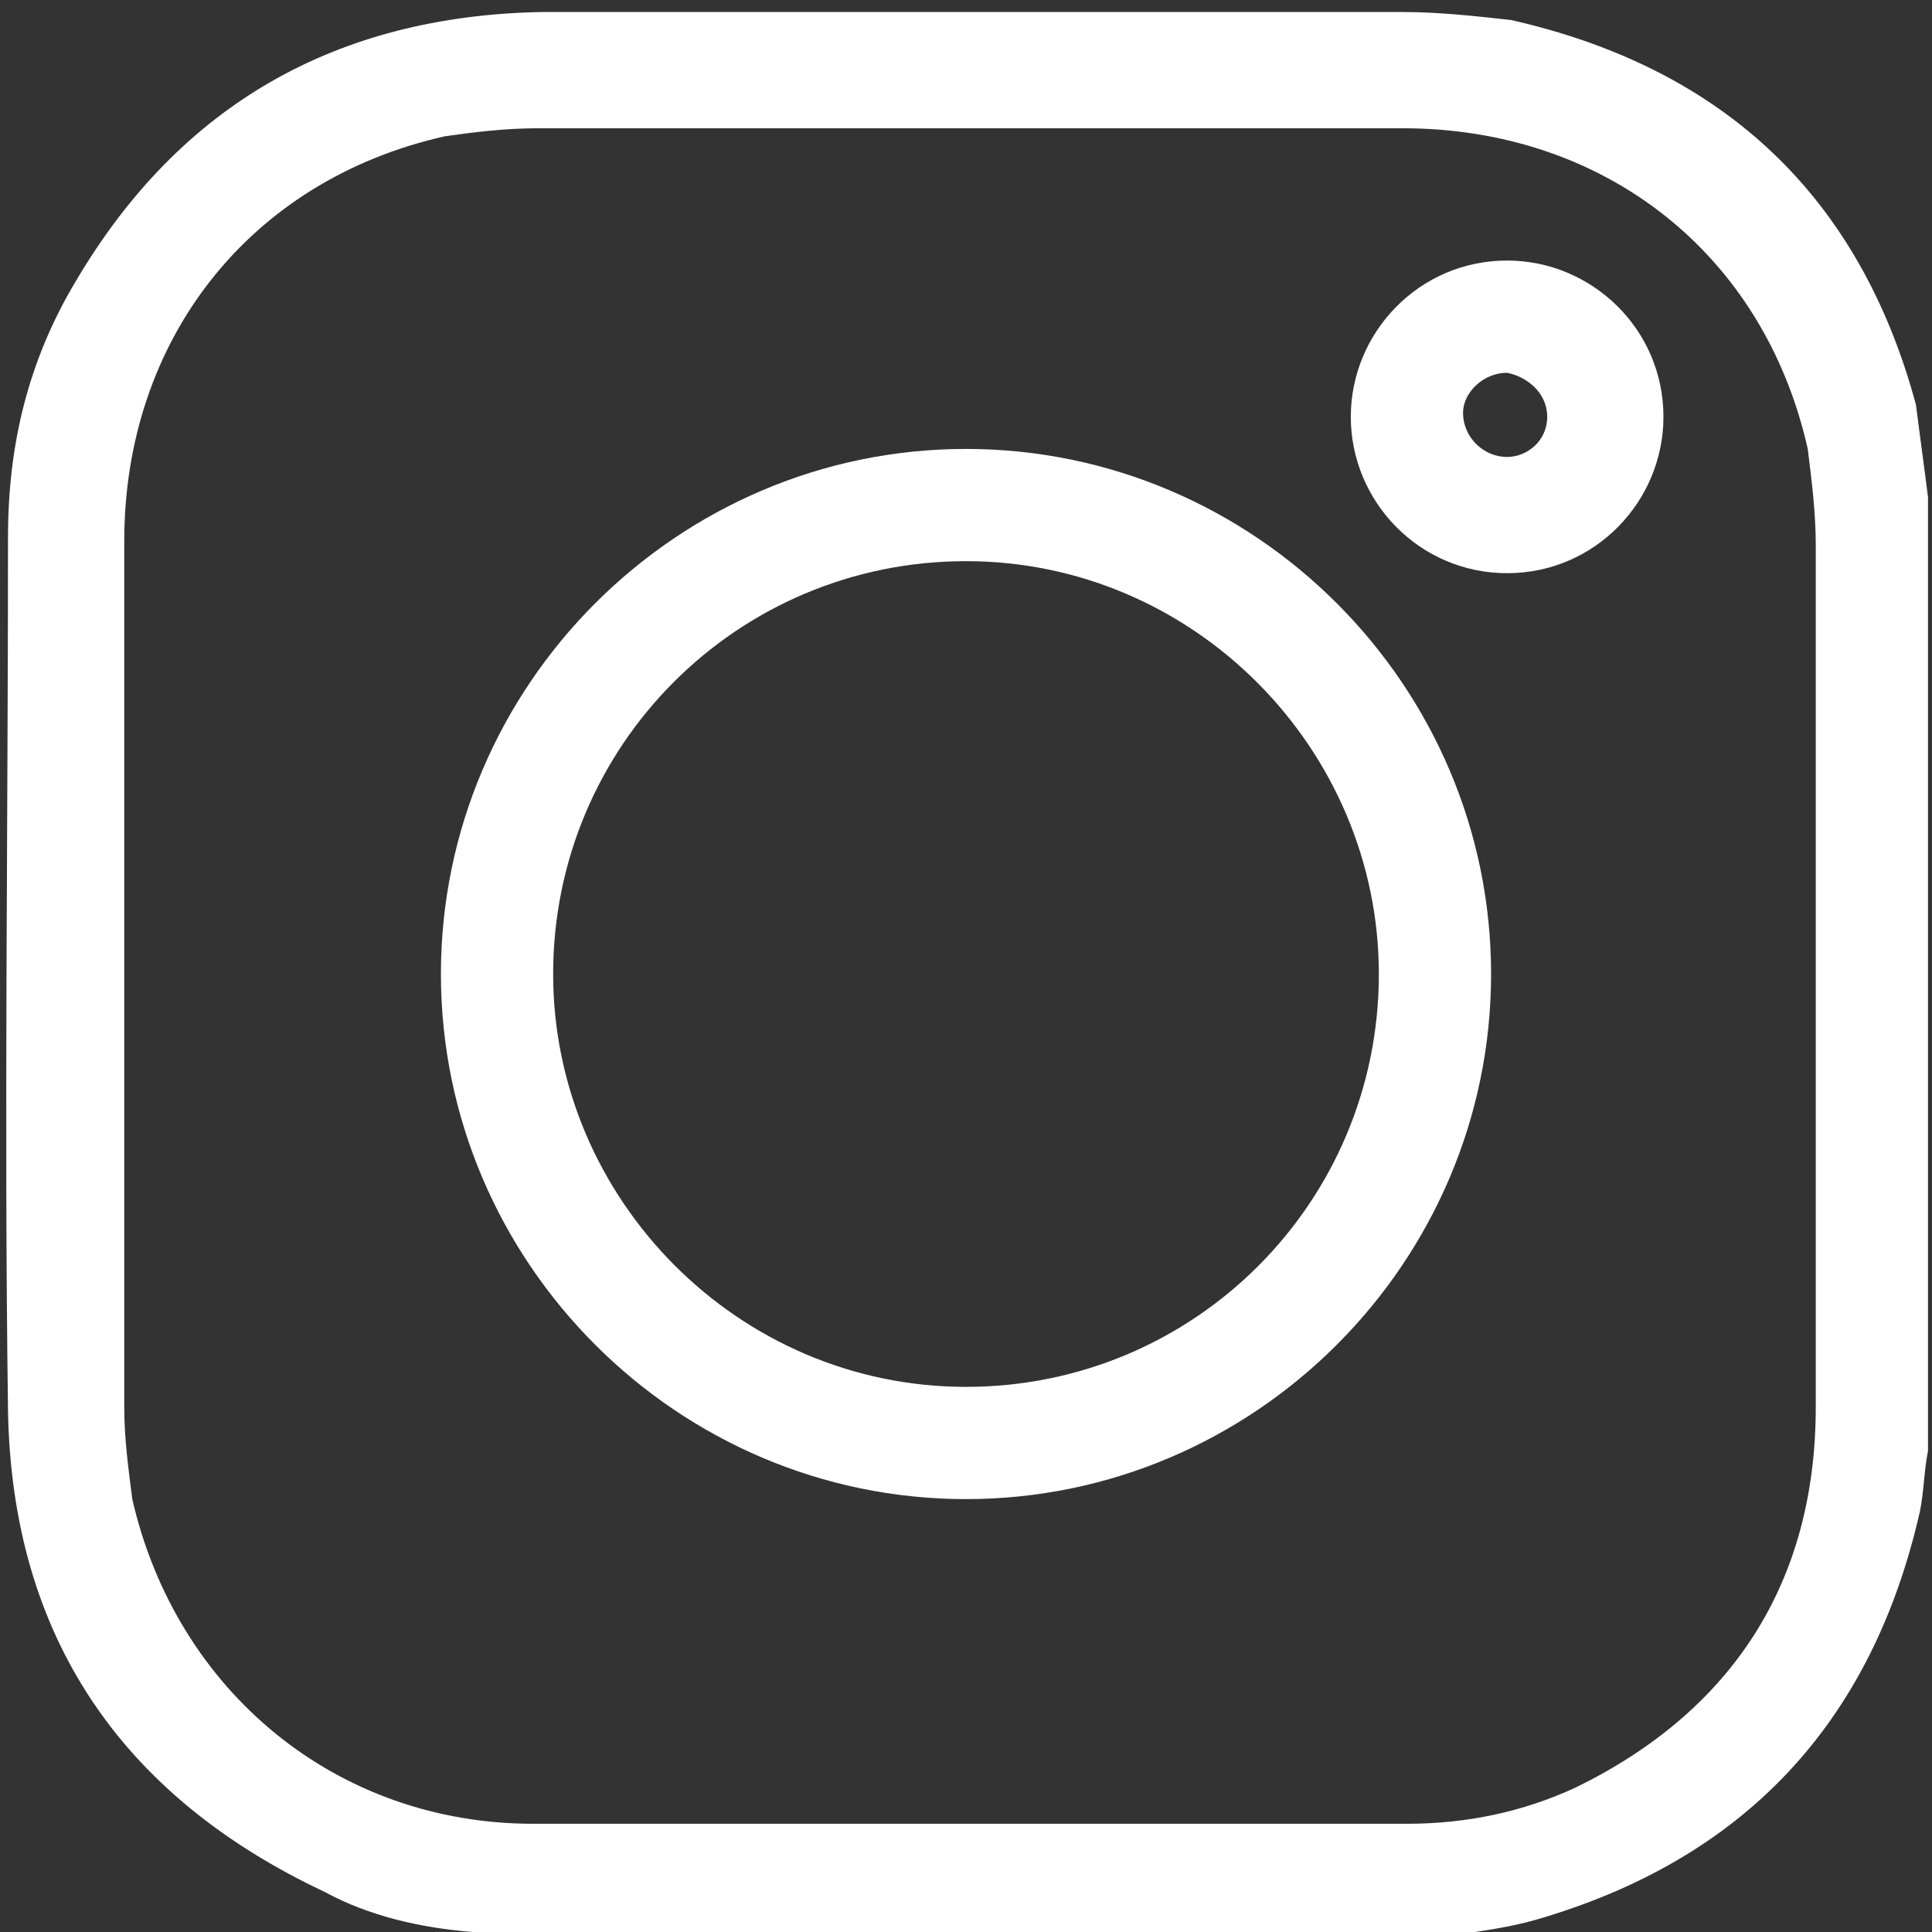
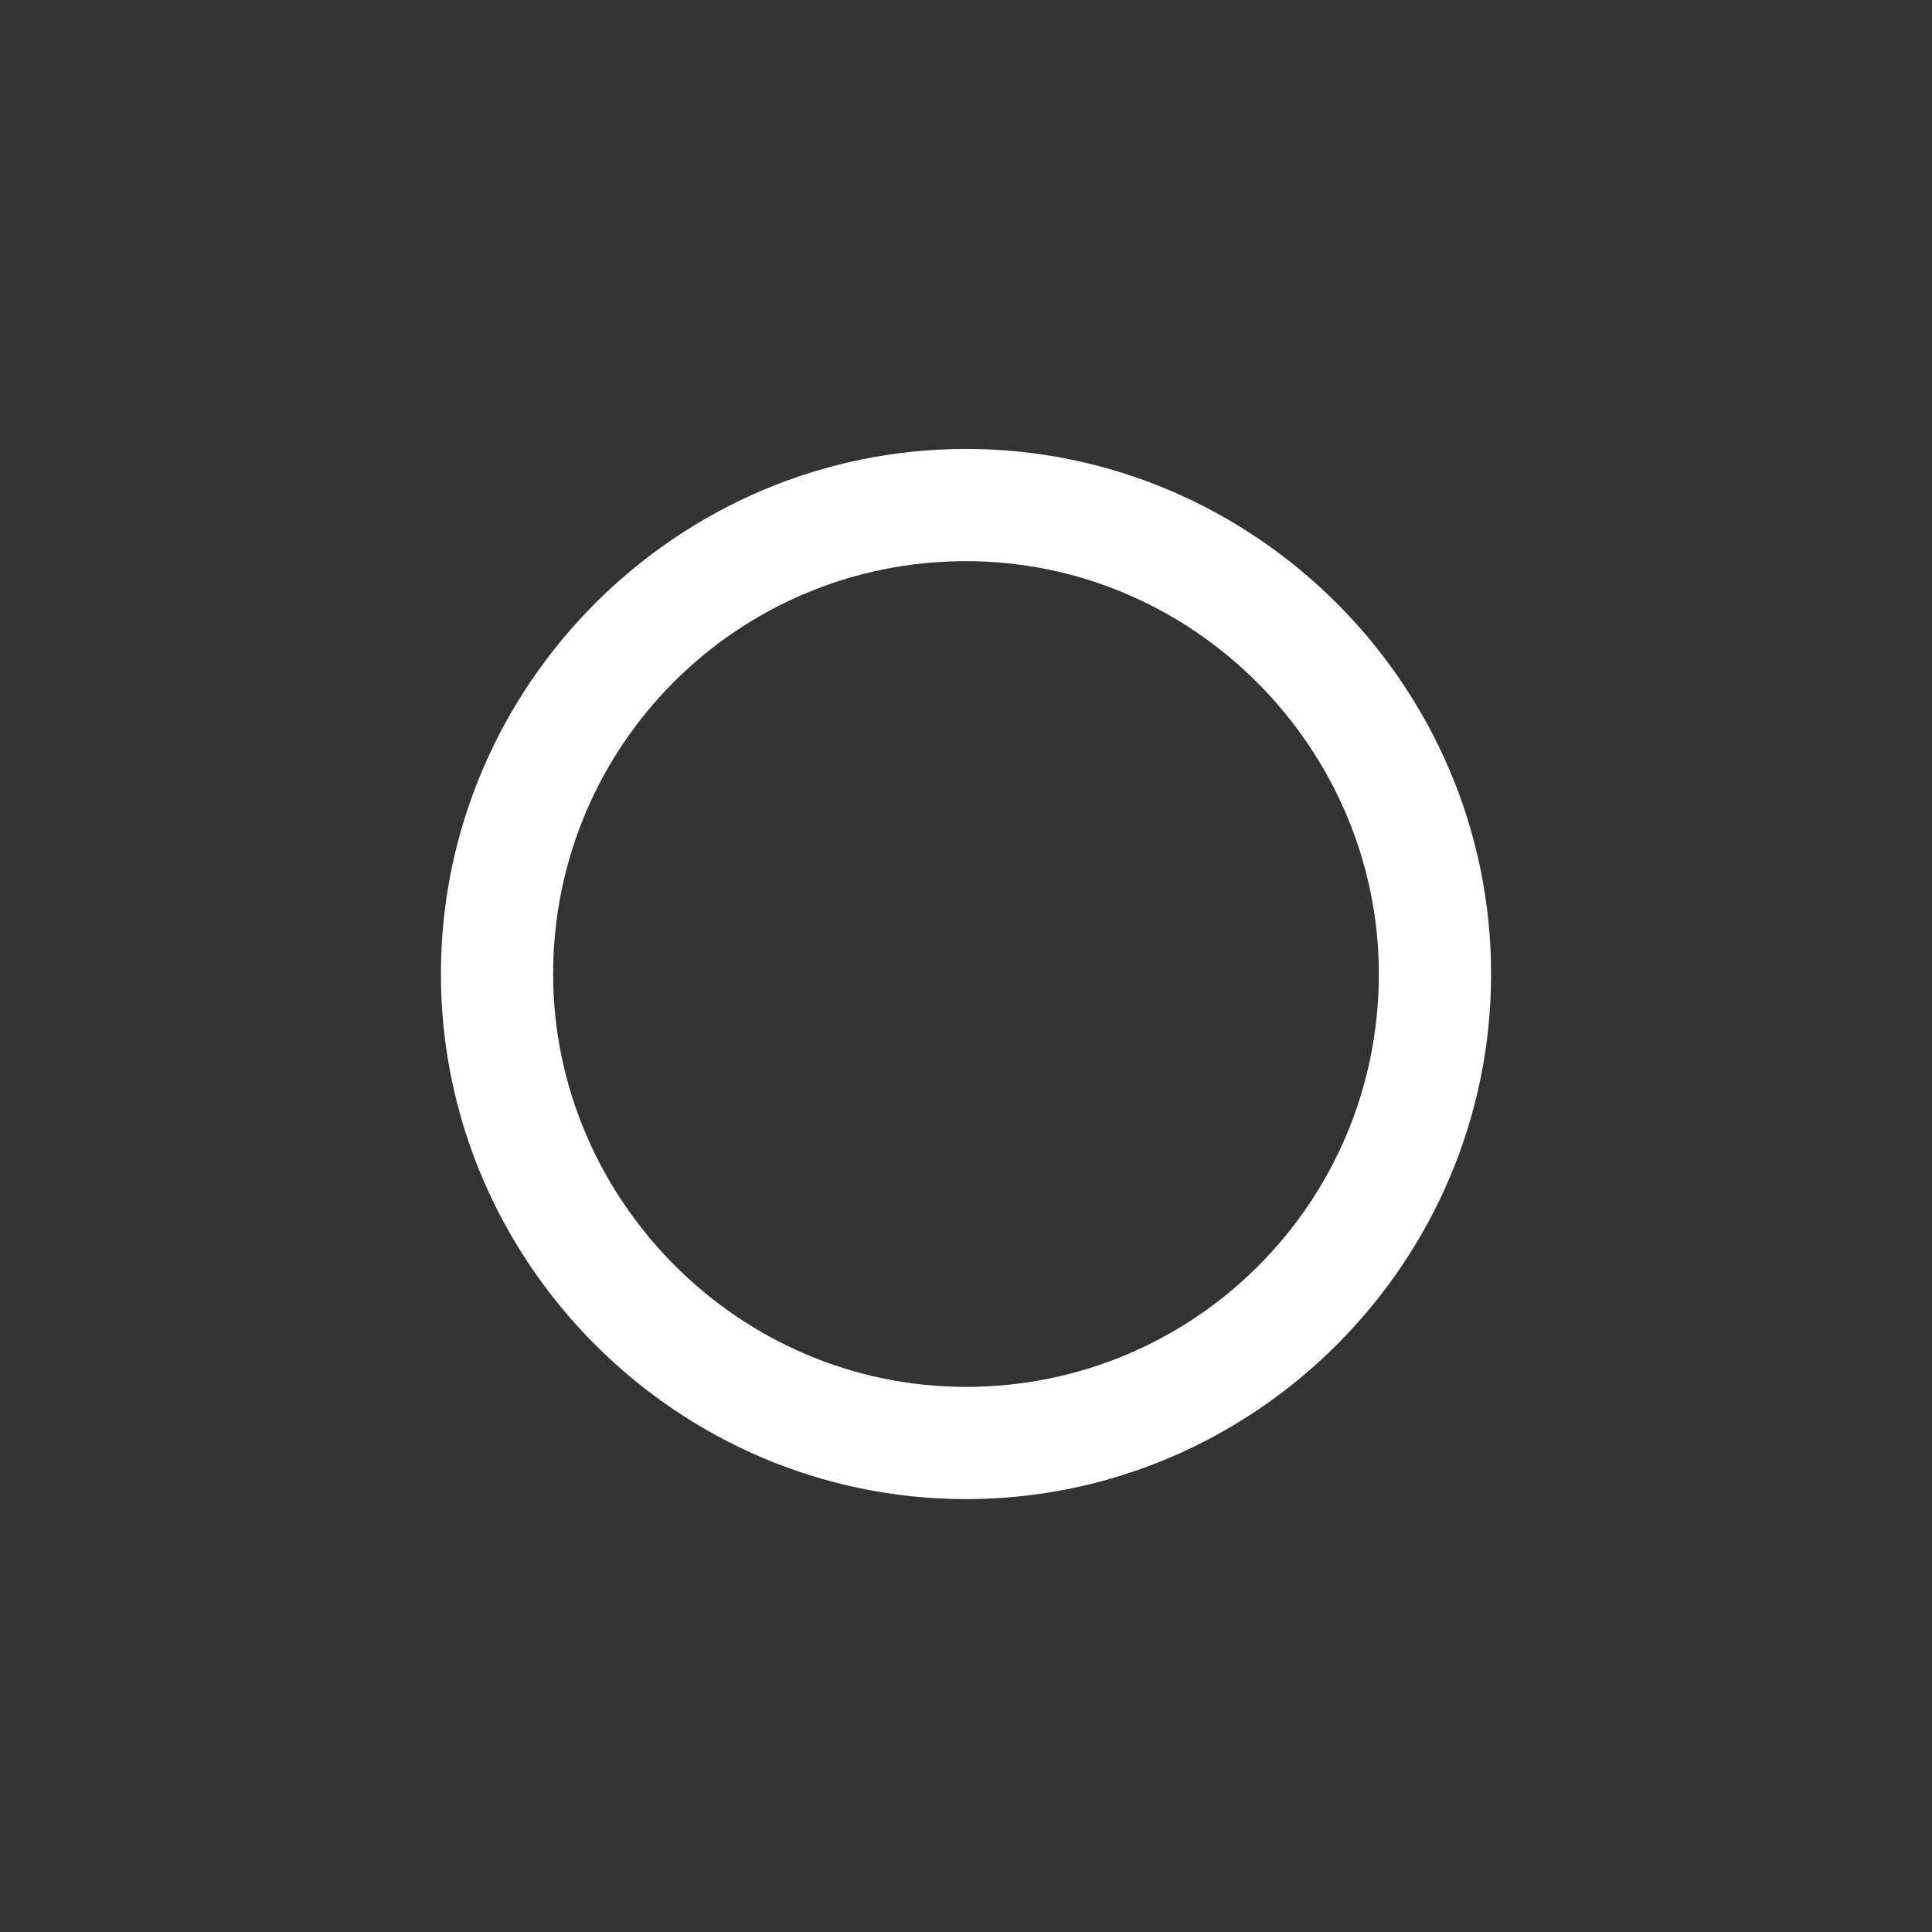
<svg xmlns="http://www.w3.org/2000/svg" version="1.1" id="Capa_1" x="0px" y="0px" width="48px" height="48px" viewBox="0 0 48.2 48.2" style="enable-background:new 0 0 48.2 48.2;" xml:space="preserve">
  <rect x="0" y="0" width="48.2" height="48.2" fill="#333333" stroke="none" />
  <style type="text/css">
	.st0{fill:#FFFFFF;}
</style>
  <g>
-     <path class="st0" d="M48.1,12.4c0,7.9,0,15.9,0,23.8c-0.1,0.5-0.1,1-0.2,1.5c-1.2,5.3-4.4,8.7-9.6,10.2c-0.7,0.2-1.5,0.3-2.2,0.4   c-7.9,0-15.9,0-23.8,0c-0.2,0-0.3-0.1-0.5-0.1c-1.3-0.1-2.6-0.4-3.7-1c-5.1-2.4-7.8-6.4-7.9-12c-0.1-7.3,0-14.5,0-21.8   c0-2.3,0.5-4.4,1.7-6.4c2.6-4.4,6.5-6.6,11.6-6.7c7.2,0,14.3,0,21.5,0c0.9,0,1.8,0.1,2.7,0.2c5.3,1.2,8.7,4.4,10.1,9.6   C47.9,10.9,48,11.6,48.1,12.4z M45.3,24.3c0-3.6,0-7.1,0-10.7c0-0.8-0.1-1.6-0.2-2.4c-1.1-4.9-5.1-8-10.1-8c-7.2,0-14.4,0-21.6,0   c-0.8,0-1.6,0.1-2.3,0.2c-4.9,1.1-8,5.1-8,10.1c0,7.2,0,14.4,0,21.6c0,0.8,0.1,1.5,0.2,2.3c1.1,4.8,5.1,8.1,10,8.1   c7.3,0,14.5,0,21.8,0c1.5,0,2.9-0.3,4.2-0.9c3.9-1.9,6-5.1,6-9.5C45.3,31.5,45.3,27.9,45.3,24.3z" />
    <path class="st0" d="M37.2,24.3c0,7.2-5.9,13.1-13.1,13.1c-7.2,0-13.1-5.9-13.1-13.1c0-7.2,5.9-13.1,13.1-13.1   C31.3,11.2,37.2,17.1,37.2,24.3z M24.1,34.6c5.7,0,10.3-4.6,10.3-10.3c0-5.6-4.6-10.3-10.3-10.3c-5.7,0-10.3,4.6-10.3,10.3   C13.8,29.9,18.4,34.6,24.1,34.6z" />
-     <path class="st0" d="M33.7,10.4c0-2.1,1.7-3.9,3.9-3.9c2.1,0,3.9,1.7,3.9,3.9c0,2.1-1.7,3.9-3.9,3.9C35.4,14.3,33.7,12.5,33.7,10.4   z M38.6,10.4c0-0.6-0.5-1-1-1.1c-0.6,0-1.1,0.5-1.1,1c0,0.6,0.5,1.1,1.1,1.1C38.1,11.4,38.6,11,38.6,10.4z" />
  </g>
</svg>